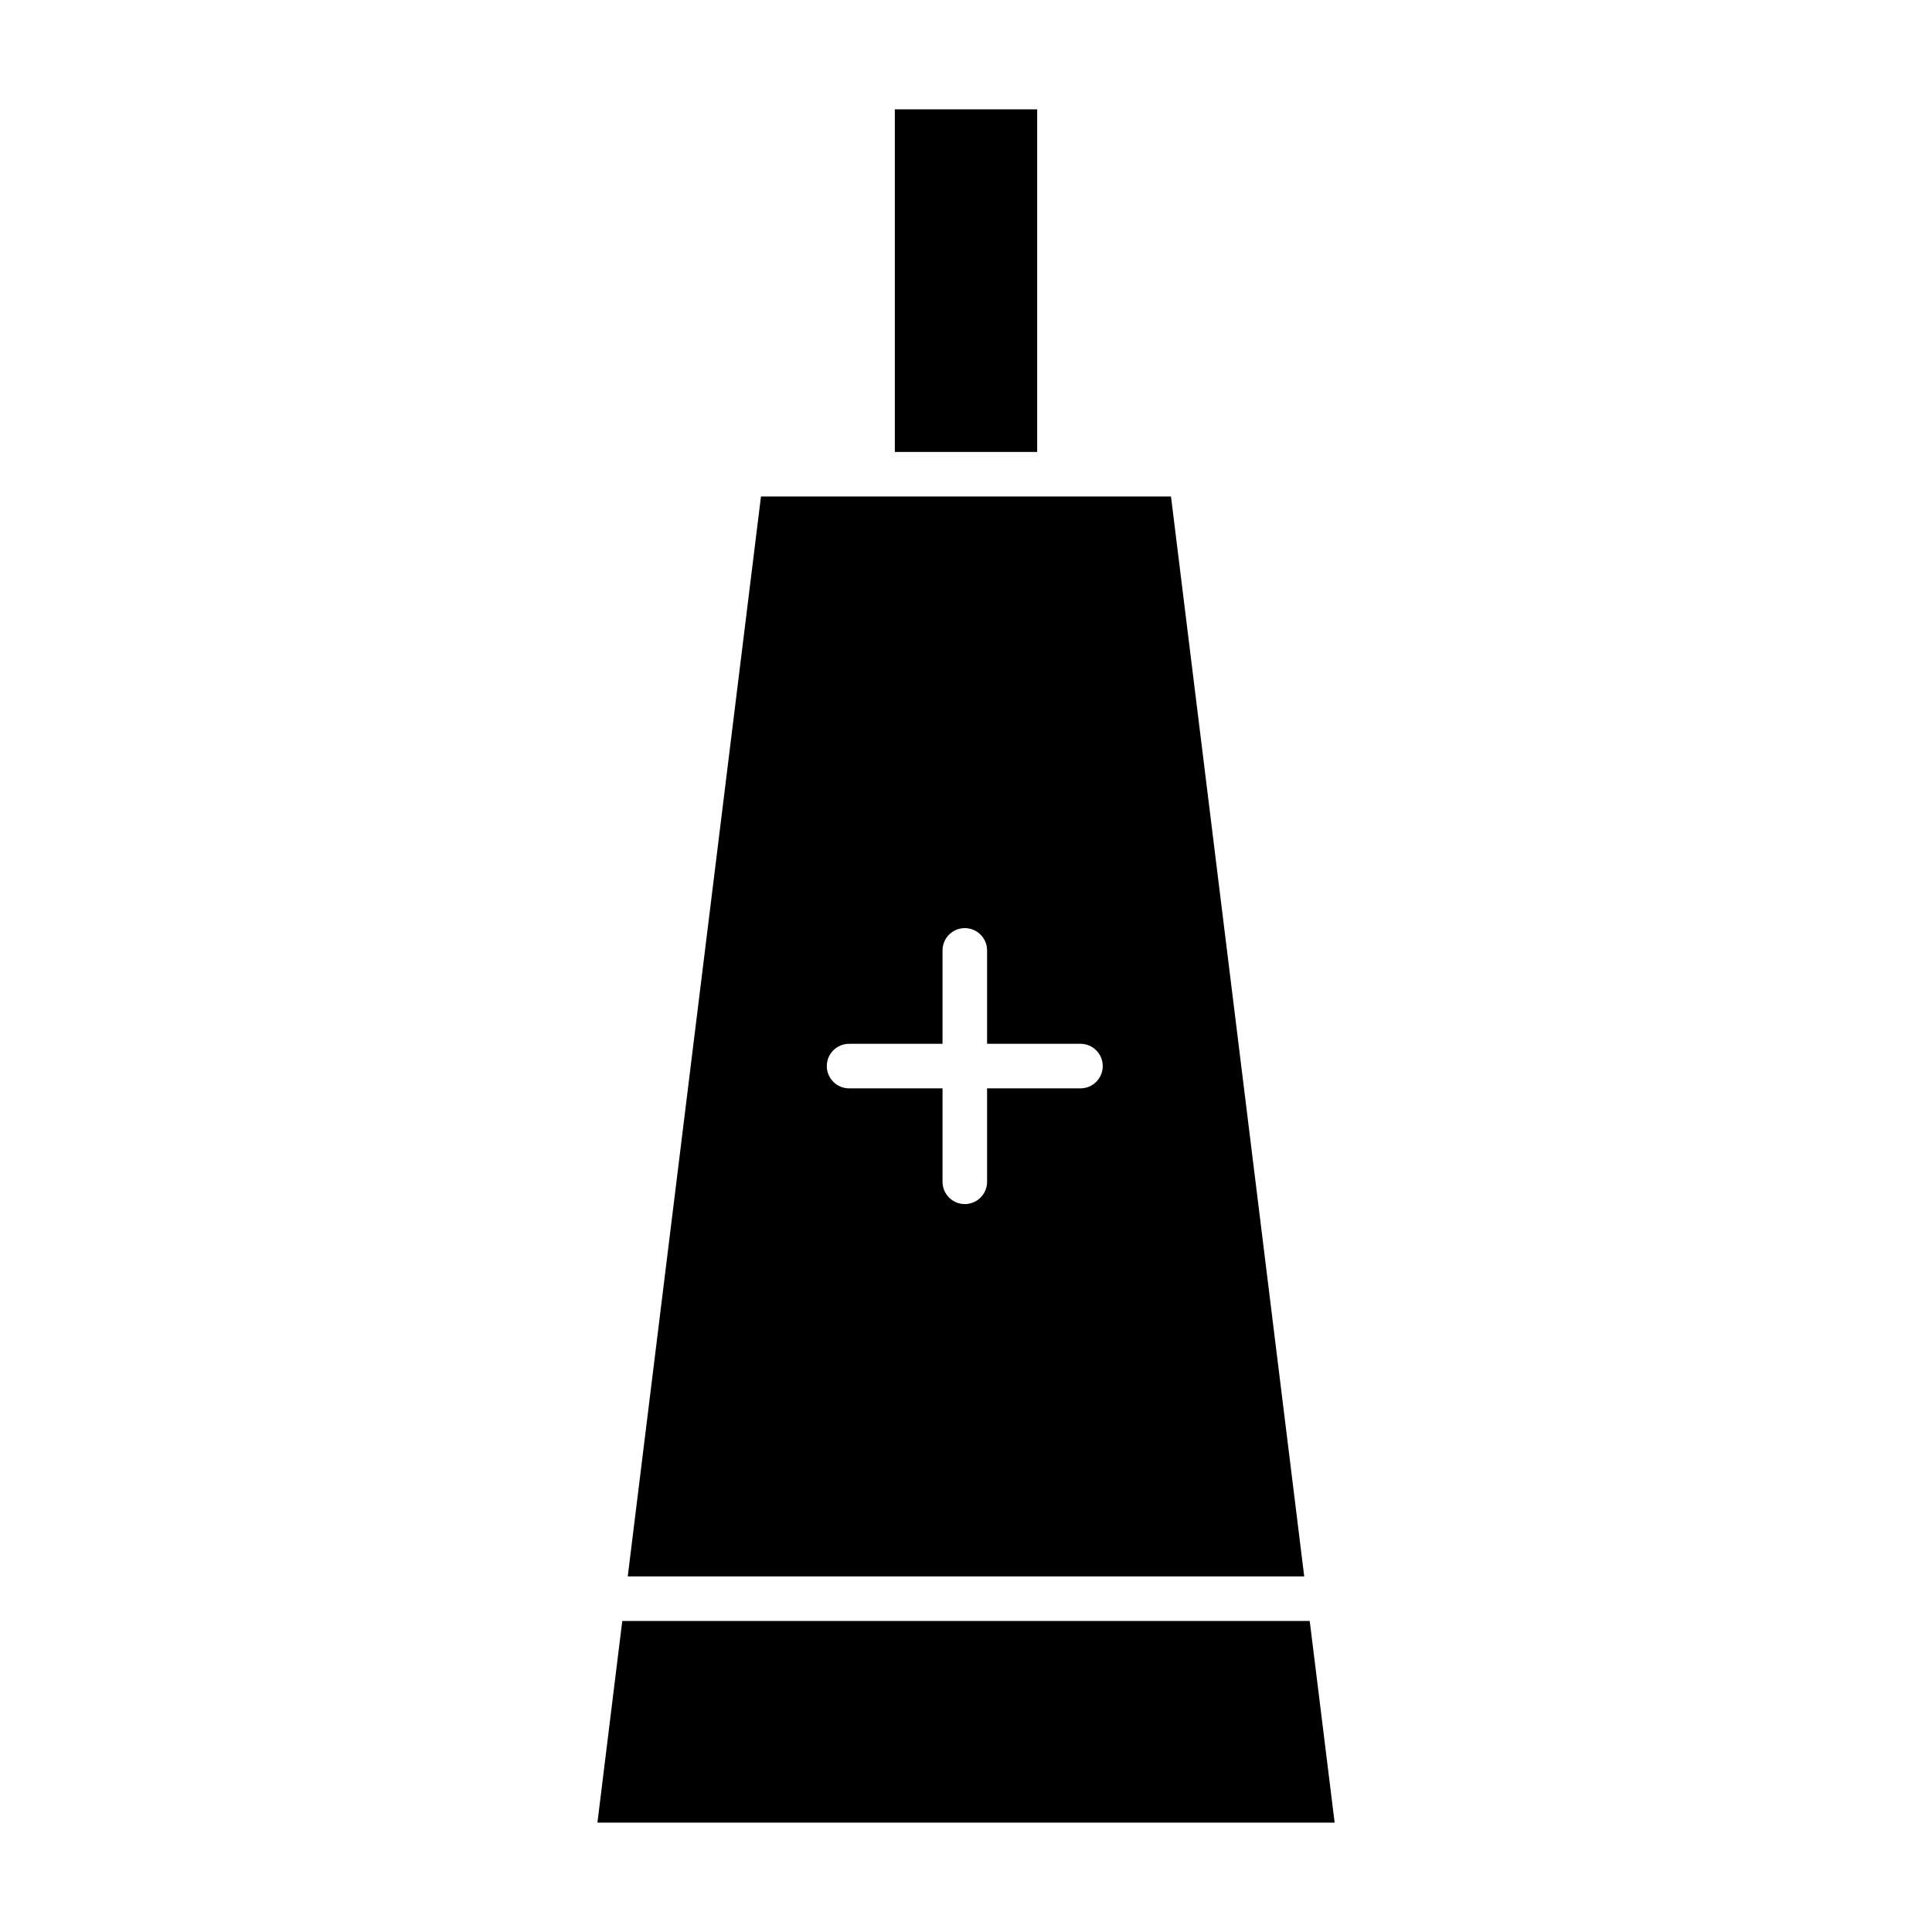
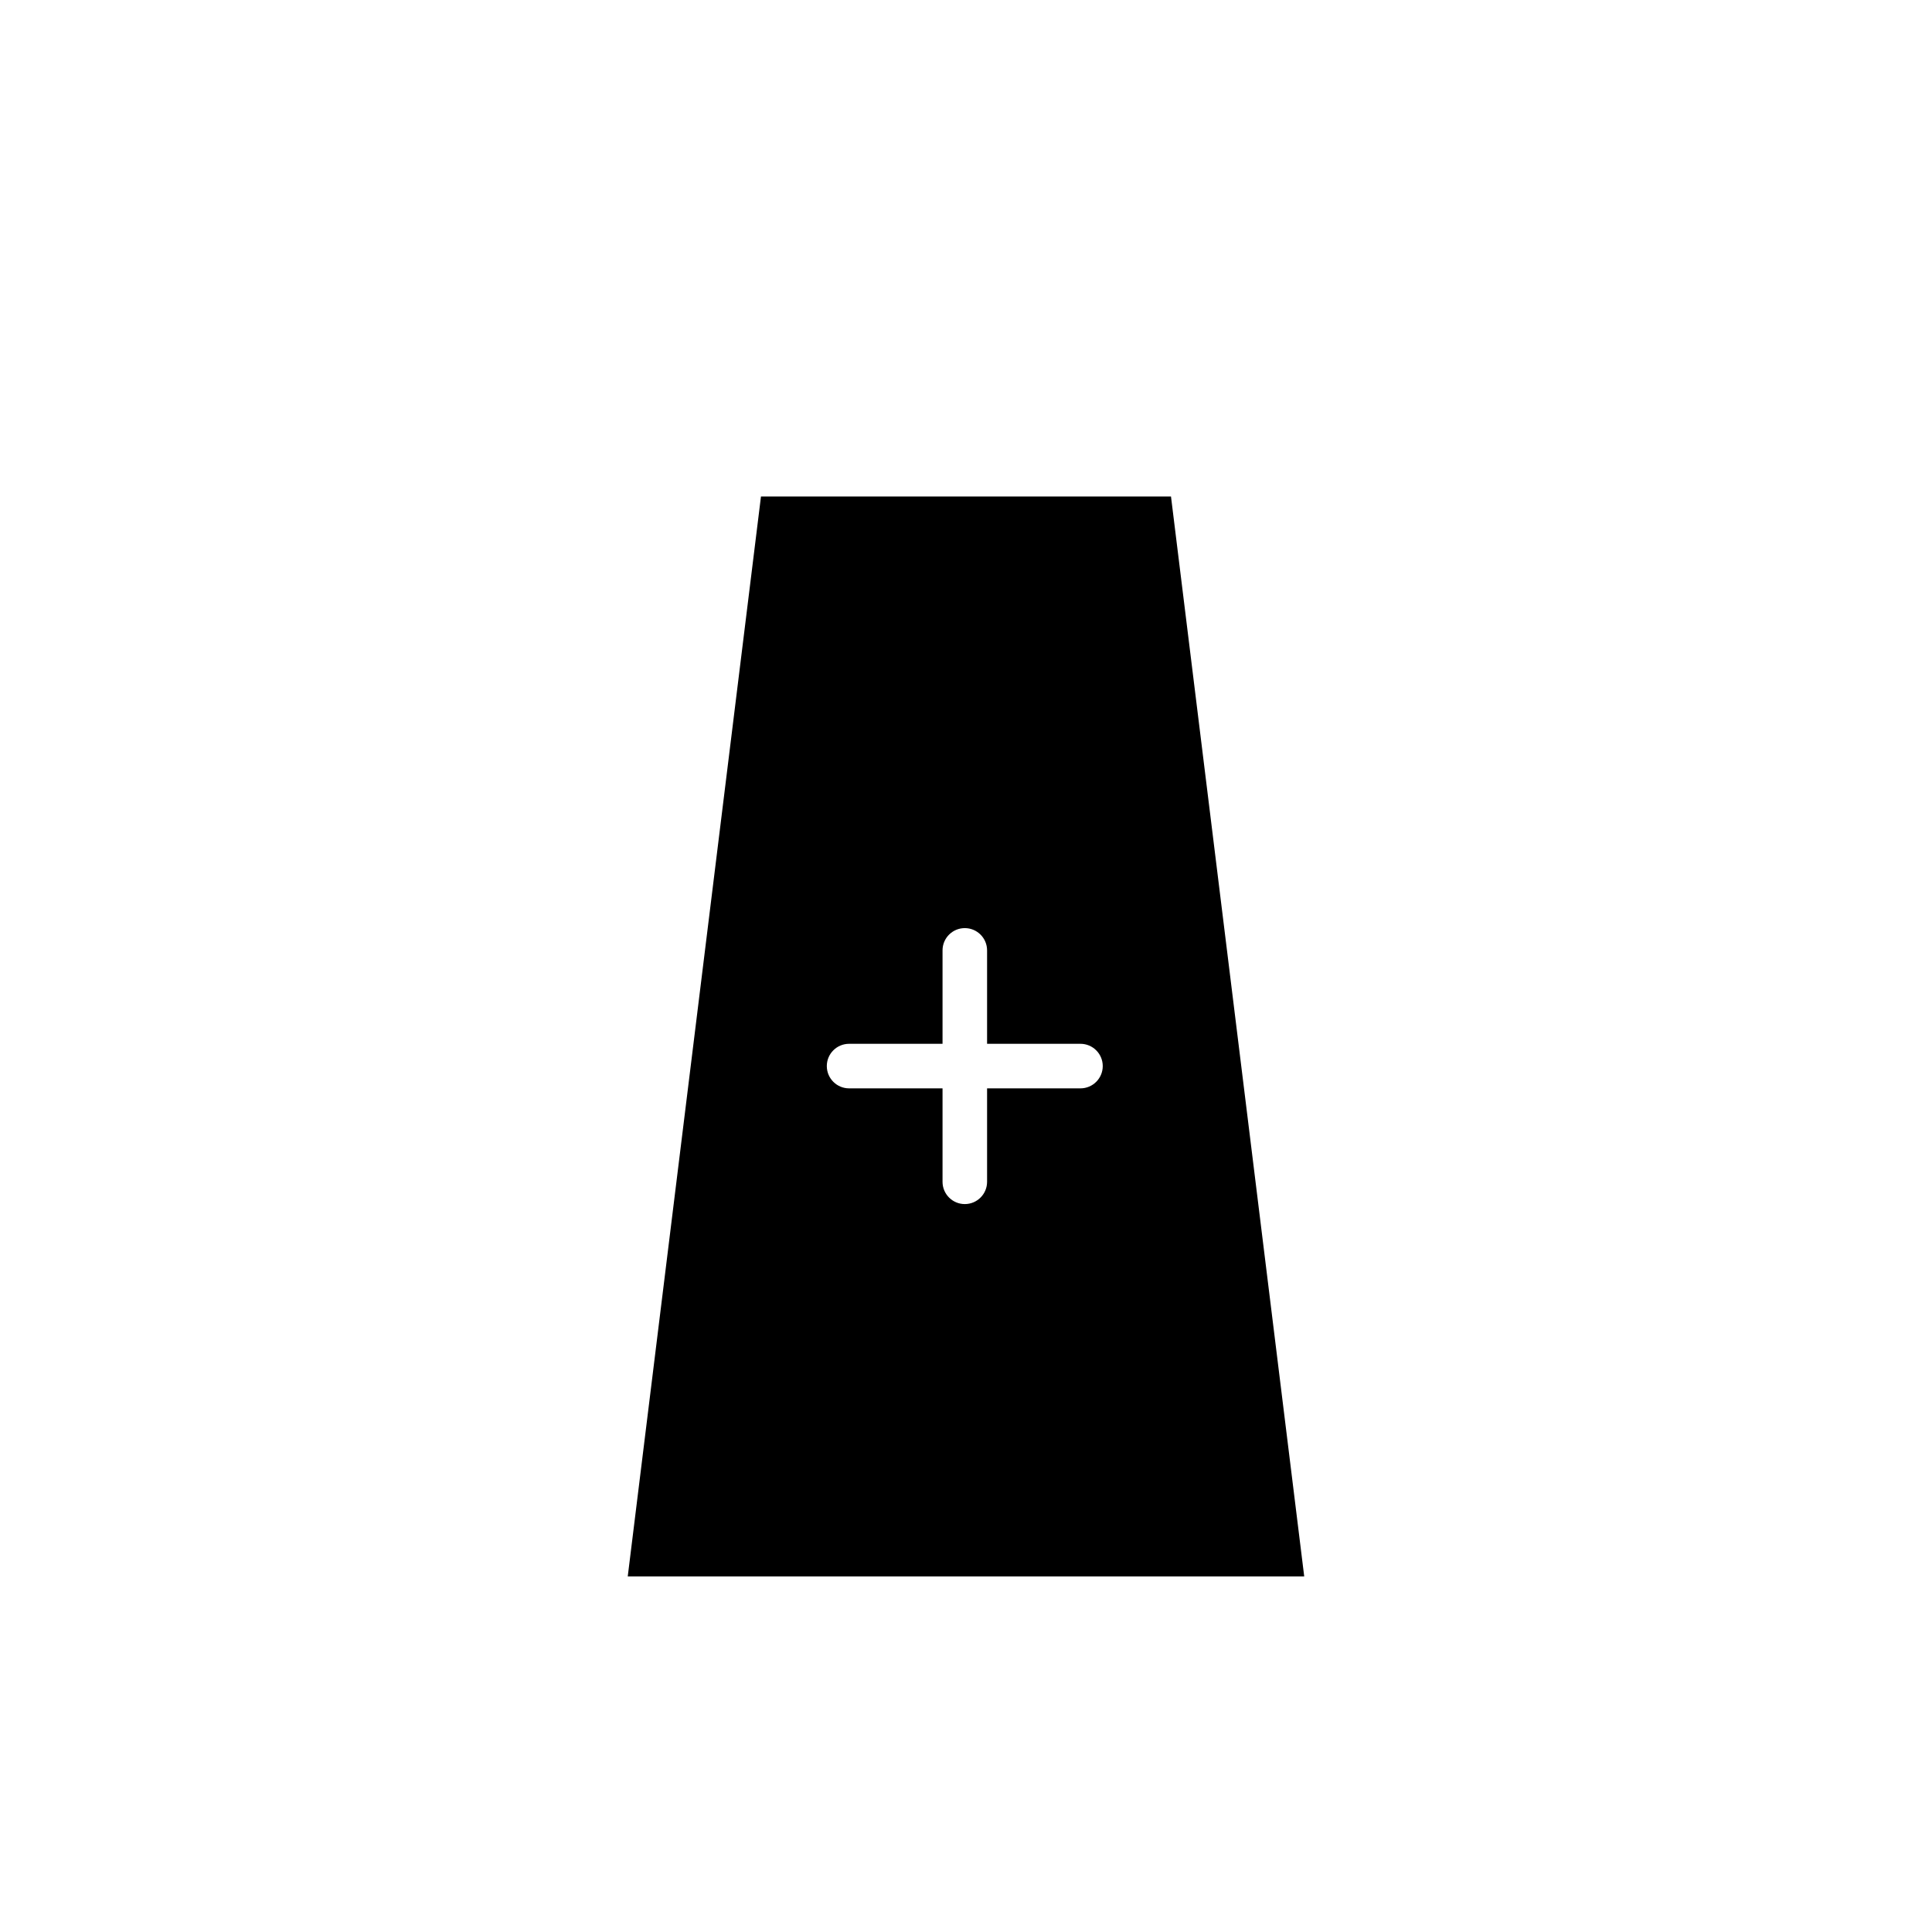
<svg xmlns="http://www.w3.org/2000/svg" fill="#000000" width="800px" height="800px" version="1.1" viewBox="144 144 512 512">
  <g>
-     <path d="m381.14 172.98h37.723v90.789h-37.723z" />
    <path d="m310.36 561.76h179.27l-35.305-286.18h-108.66zm58.656-141.14h24.766v-24.758c0-3.258 2.644-5.902 5.902-5.902 3.258 0 5.902 2.644 5.902 5.902v24.758h24.75c3.258 0 5.902 2.644 5.902 5.902 0 3.258-2.644 5.902-5.902 5.902h-24.75v24.766c0 3.258-2.644 5.902-5.902 5.902-3.258 0-5.902-2.644-5.902-5.902v-24.766h-24.766c-3.258 0-5.902-2.644-5.902-5.902-0.004-3.258 2.641-5.902 5.902-5.902z" />
-     <path d="m491.09 573.57h-182.18l-6.586 53.441h195.37z" />
  </g>
</svg>